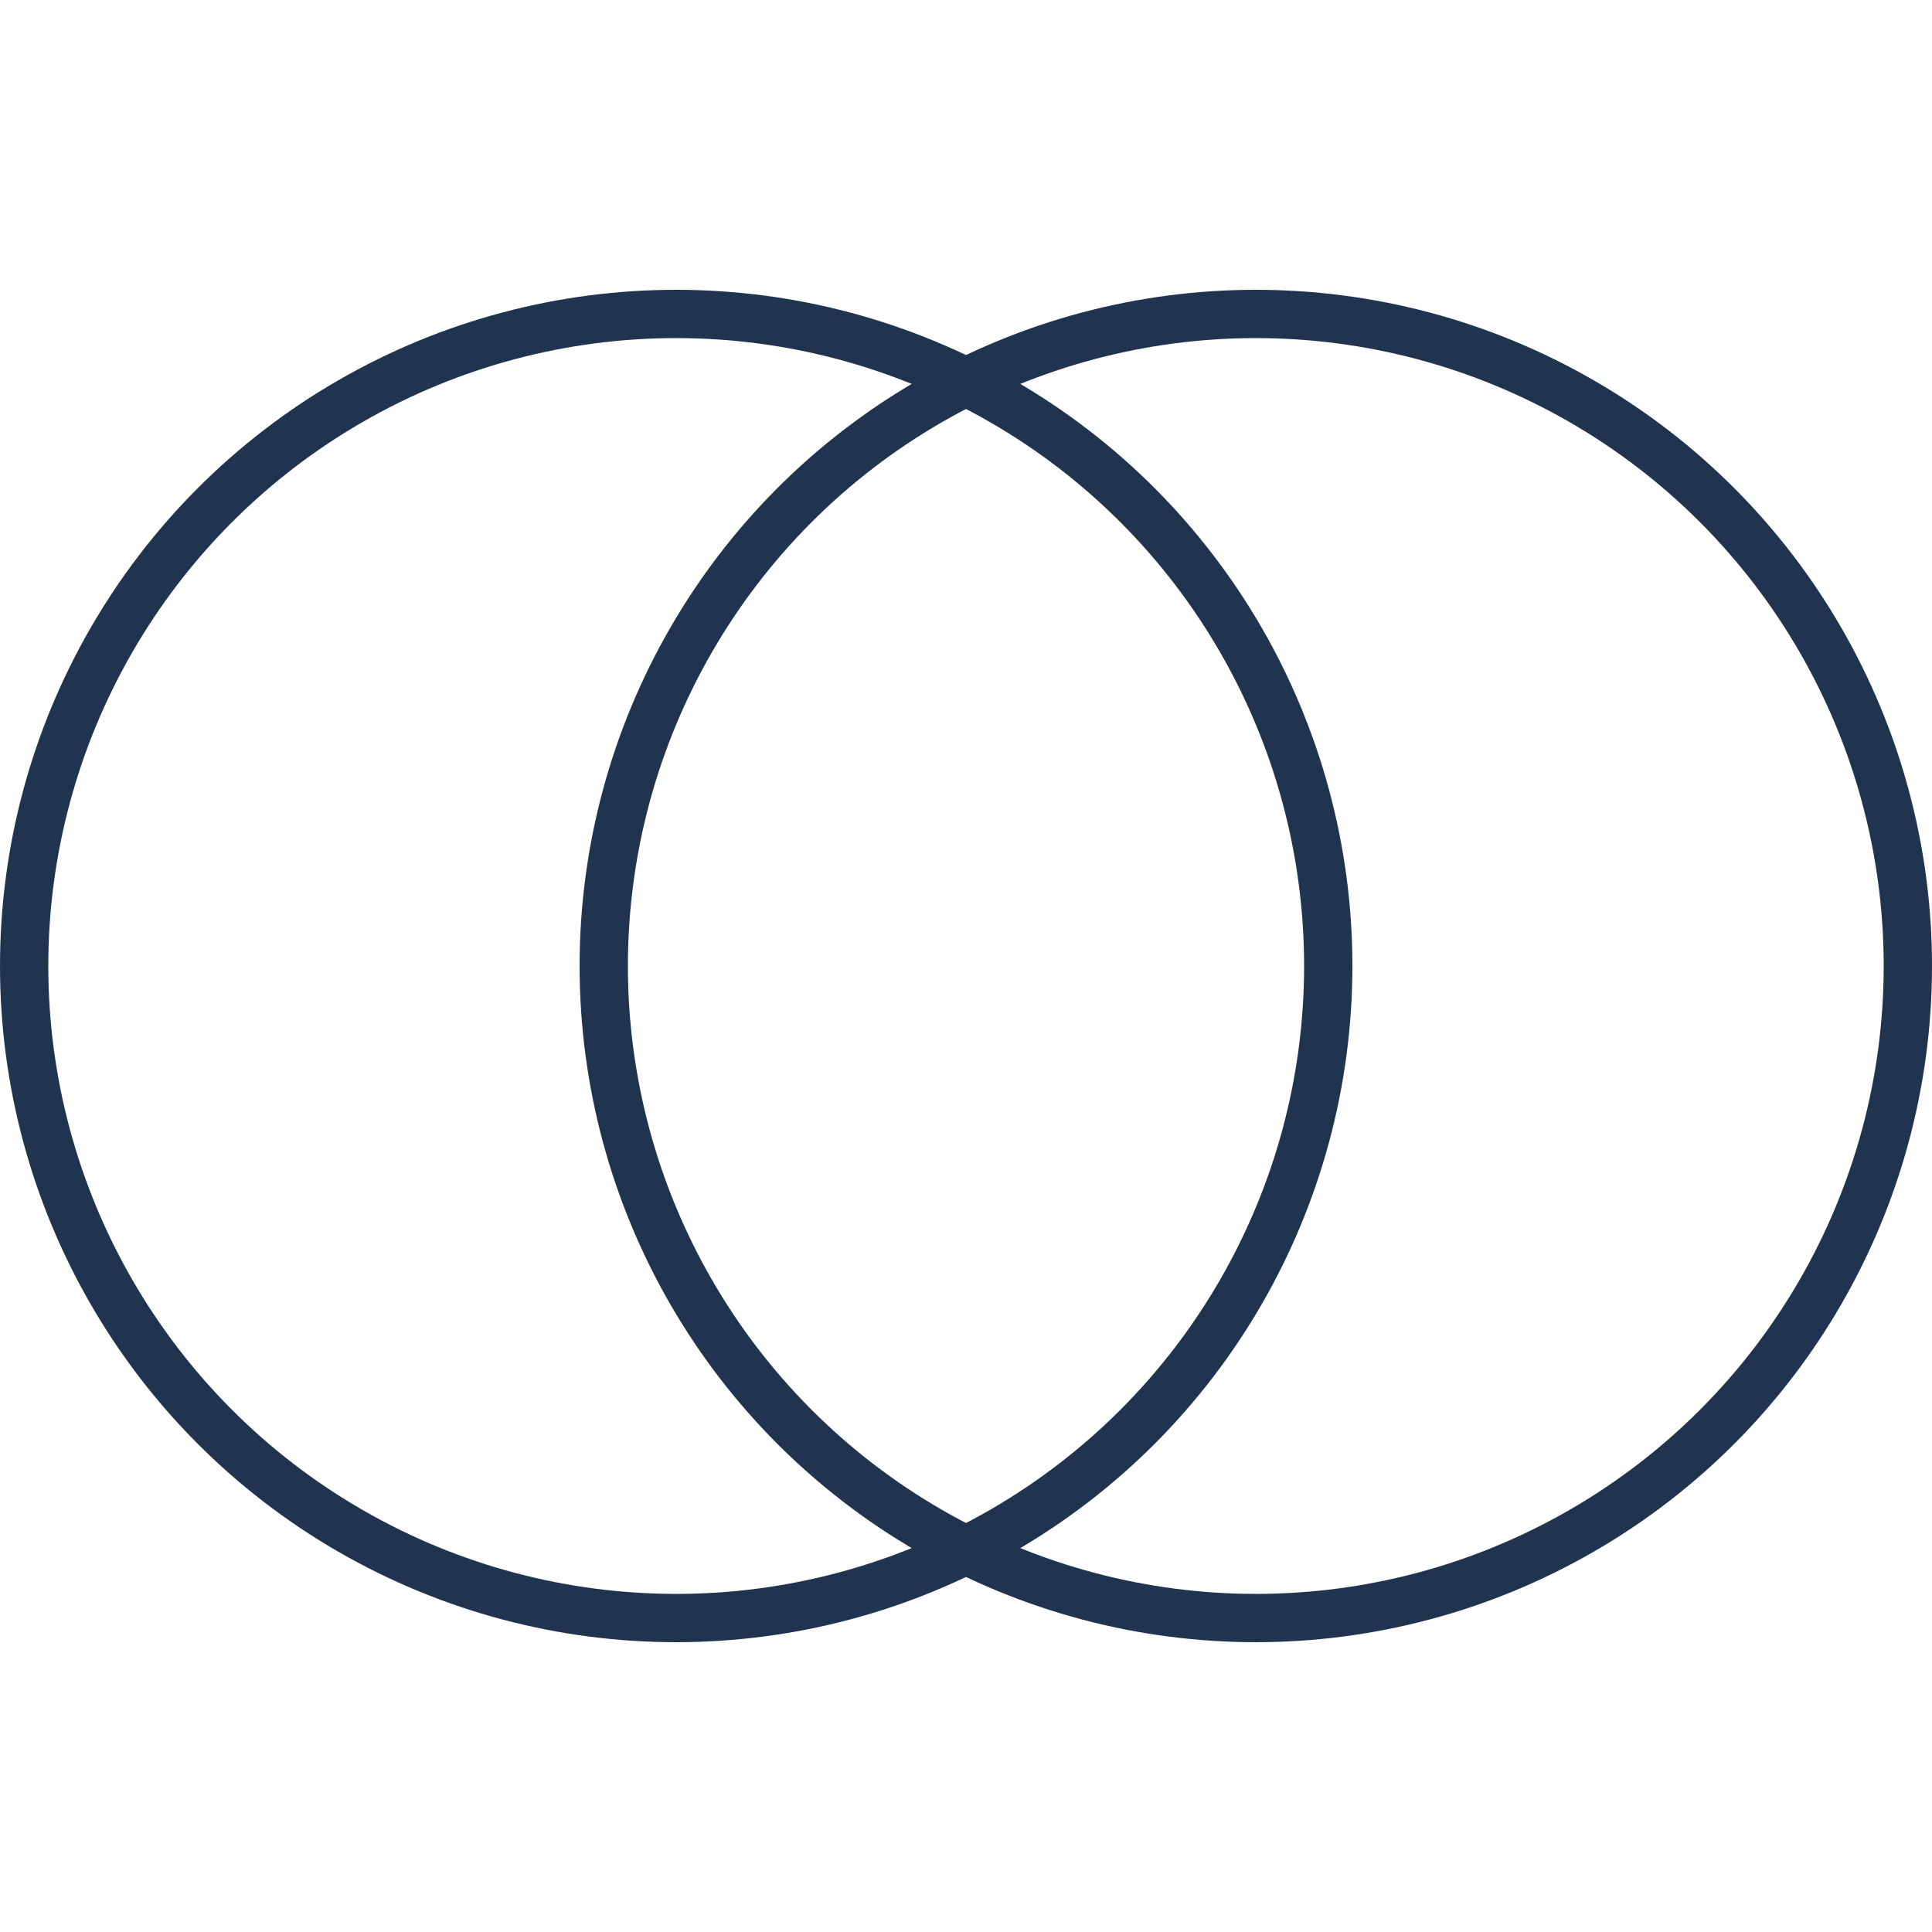
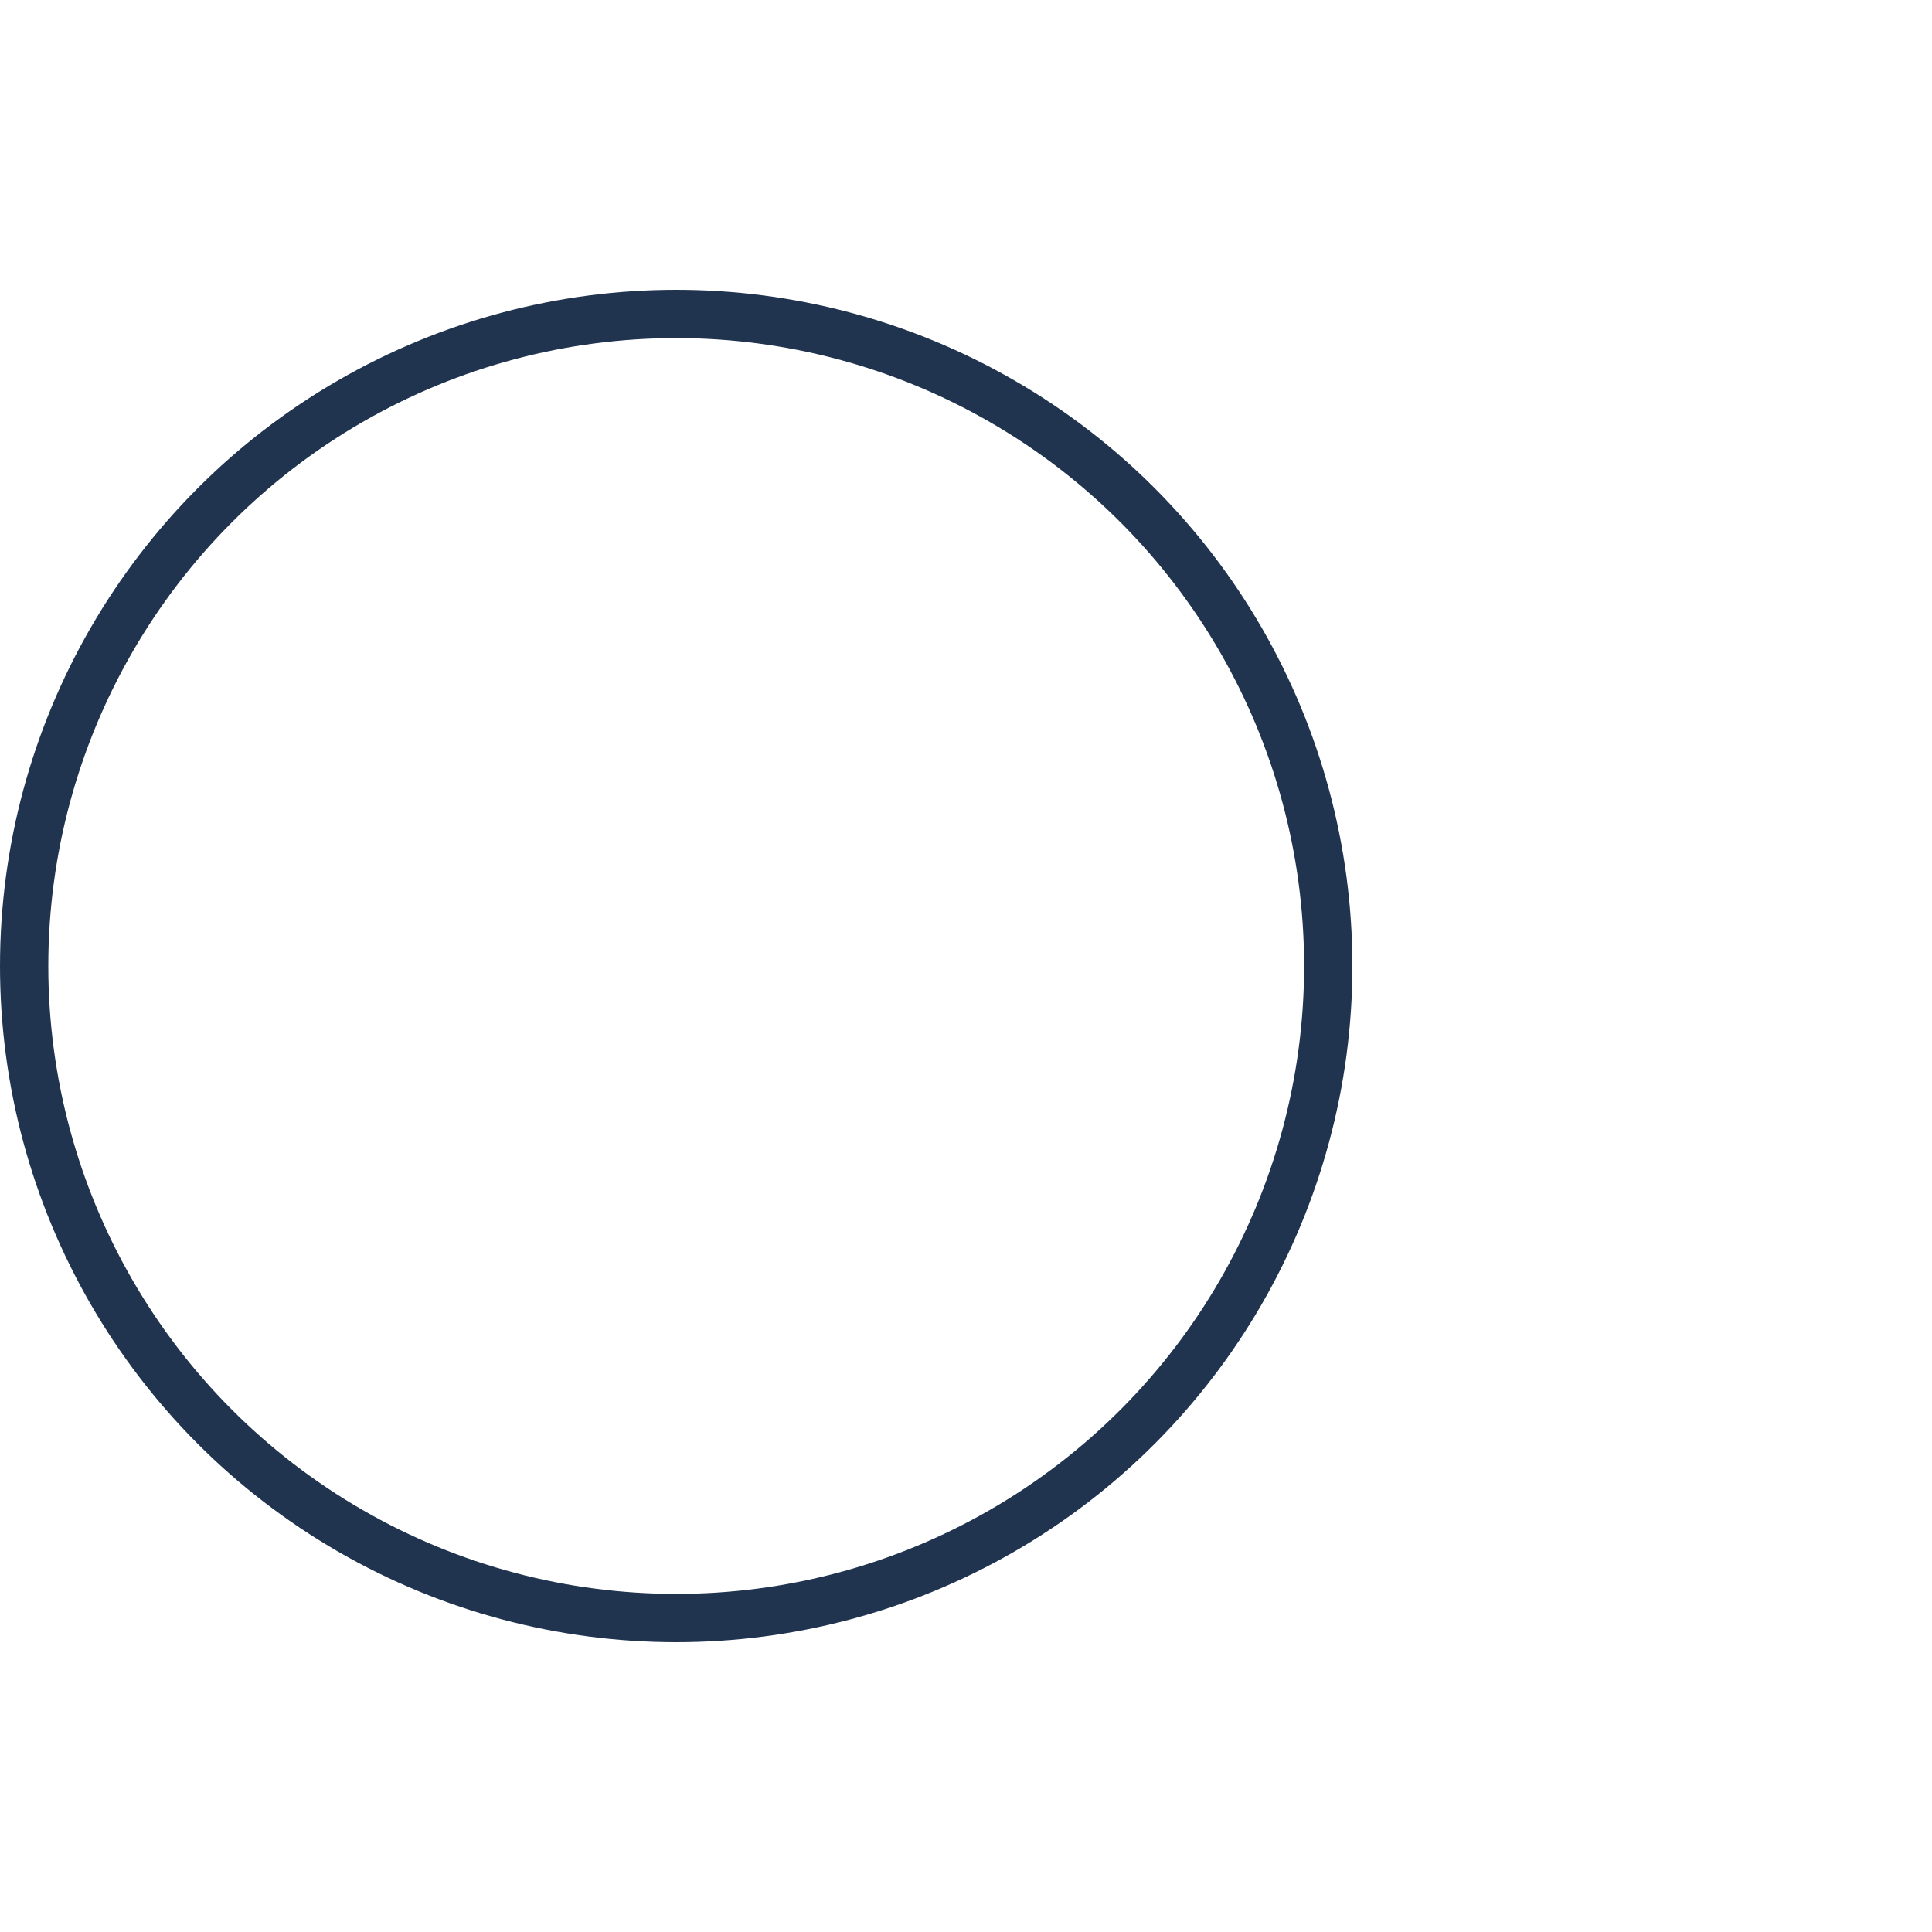
<svg xmlns="http://www.w3.org/2000/svg" width="80" height="80" viewBox="0 0 80 80" fill="none">
  <circle cx="28" cy="40" r="27" stroke="#203450" stroke-width="2" />
-   <circle cx="52" cy="40" r="27" stroke="#203450" stroke-width="2" />
</svg>